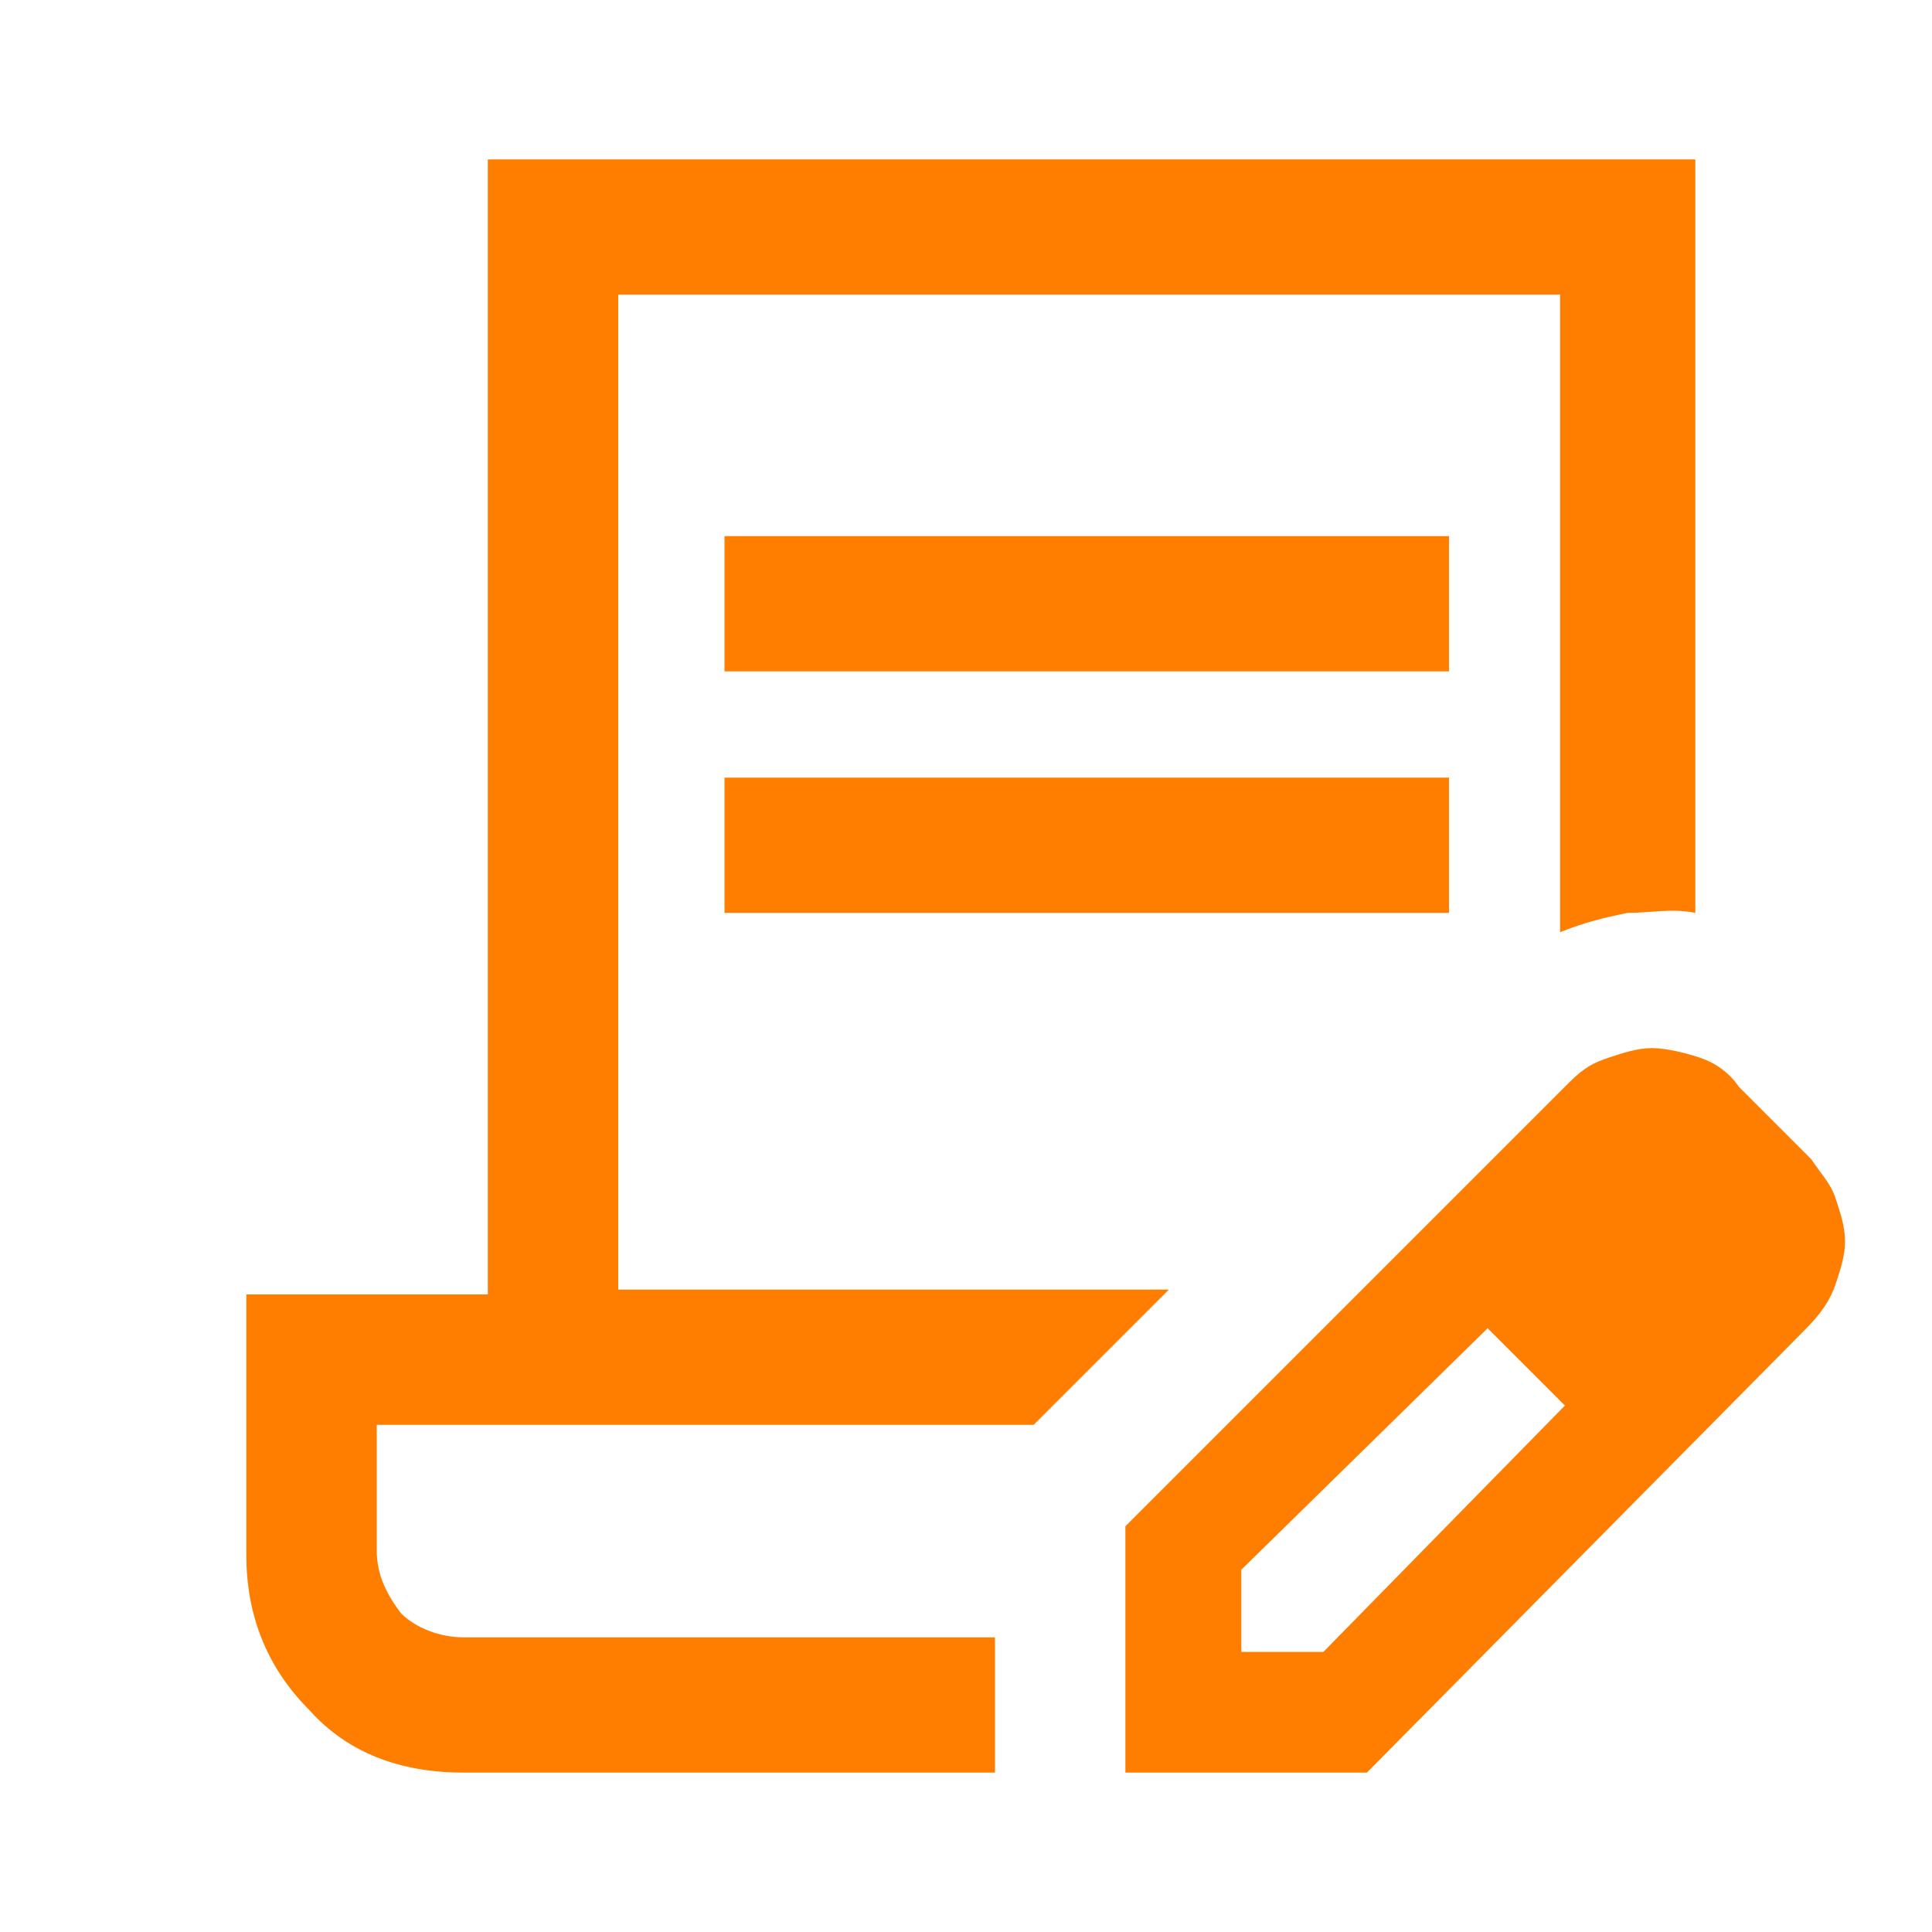
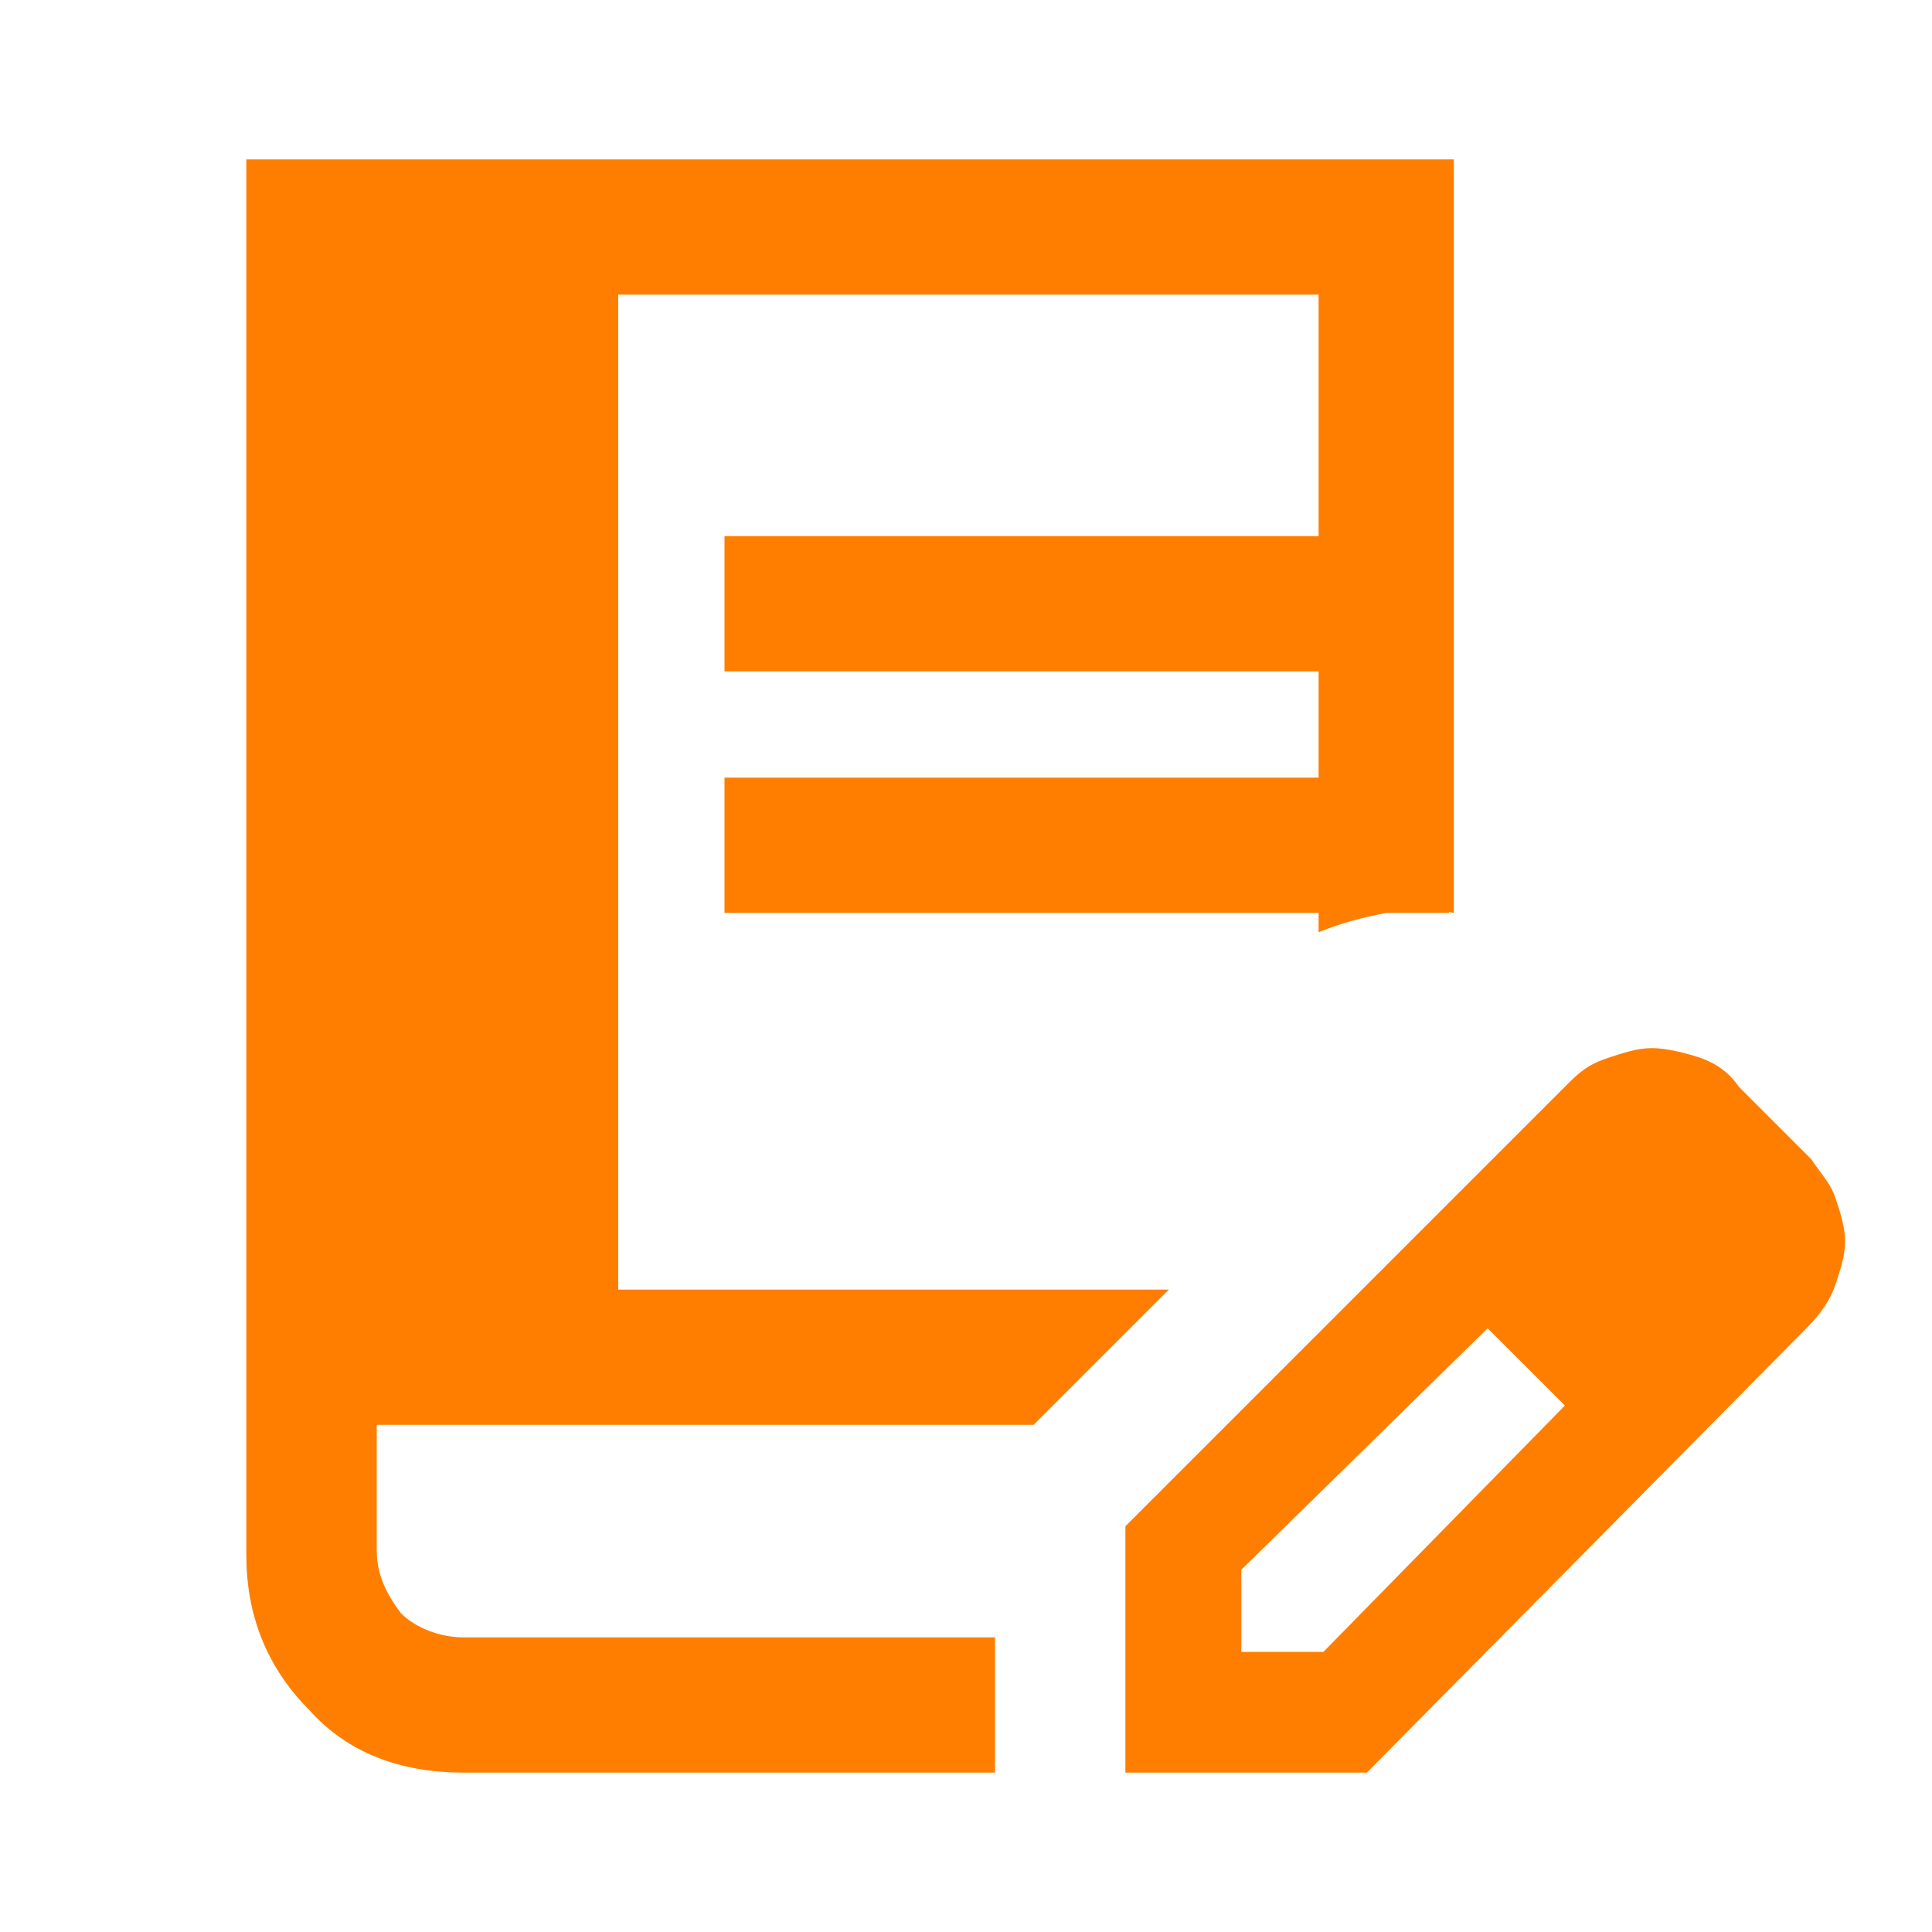
<svg xmlns="http://www.w3.org/2000/svg" version="1.1" id="圖層_1" x="0px" y="0px" viewBox="0 0 40 40" style="enable-background:new 0 0 40 40;" xml:space="preserve">
  <style type="text/css">
	.st0{fill:#FF7E00;}
</style>
-   <path class="st0" d="M15,13.9v-2.8h15v2.8C30,13.9,15,13.9,15,13.9z M15,18.9v-2.8h15v2.8C30,18.9,15,18.9,15,18.9z M20.6,33.9H7.8  H20.6z M20.6,36.7h-11c-1.3,0-2.4-0.4-3.2-1.3c-0.9-0.9-1.3-2-1.3-3.2v-5.4h5V3.3h25v15.6c-0.5-0.1-0.9,0-1.4,0  c-0.5,0.1-0.9,0.2-1.4,0.4V6.1H12.8v20.6h11.4l-2.8,2.8H7.8v2.6c0,0.5,0.2,0.9,0.5,1.3c0.3,0.3,0.8,0.5,1.3,0.5h11  C20.6,33.9,20.6,36.7,20.6,36.7z M23.3,36.7v-5.1l9.2-9.2c0.3-0.3,0.5-0.4,0.8-0.5c0.3-0.1,0.6-0.2,0.9-0.2c0.3,0,0.7,0.1,1,0.2  c0.3,0.1,0.6,0.3,0.8,0.6l1.5,1.5c0.2,0.3,0.4,0.5,0.5,0.8c0.1,0.3,0.2,0.6,0.2,0.9c0,0.3-0.1,0.6-0.2,0.9c-0.1,0.3-0.3,0.6-0.6,0.9  l-9.1,9.2H23.3z M35.8,25.7l-1.5-1.5L35.8,25.7z M25.8,34.2h1.6l5-5.1l-0.8-0.8l-0.8-0.8l-5.1,5V34.2z M31.7,28.3l-0.8-0.8l1.5,1.5  L31.7,28.3z" />
+   <path class="st0" d="M15,13.9v-2.8h15v2.8C30,13.9,15,13.9,15,13.9z M15,18.9v-2.8h15v2.8C30,18.9,15,18.9,15,18.9z M20.6,33.9H7.8  H20.6z M20.6,36.7h-11c-1.3,0-2.4-0.4-3.2-1.3c-0.9-0.9-1.3-2-1.3-3.2v-5.4V3.3h25v15.6c-0.5-0.1-0.9,0-1.4,0  c-0.5,0.1-0.9,0.2-1.4,0.4V6.1H12.8v20.6h11.4l-2.8,2.8H7.8v2.6c0,0.5,0.2,0.9,0.5,1.3c0.3,0.3,0.8,0.5,1.3,0.5h11  C20.6,33.9,20.6,36.7,20.6,36.7z M23.3,36.7v-5.1l9.2-9.2c0.3-0.3,0.5-0.4,0.8-0.5c0.3-0.1,0.6-0.2,0.9-0.2c0.3,0,0.7,0.1,1,0.2  c0.3,0.1,0.6,0.3,0.8,0.6l1.5,1.5c0.2,0.3,0.4,0.5,0.5,0.8c0.1,0.3,0.2,0.6,0.2,0.9c0,0.3-0.1,0.6-0.2,0.9c-0.1,0.3-0.3,0.6-0.6,0.9  l-9.1,9.2H23.3z M35.8,25.7l-1.5-1.5L35.8,25.7z M25.8,34.2h1.6l5-5.1l-0.8-0.8l-0.8-0.8l-5.1,5V34.2z M31.7,28.3l-0.8-0.8l1.5,1.5  L31.7,28.3z" />
</svg>